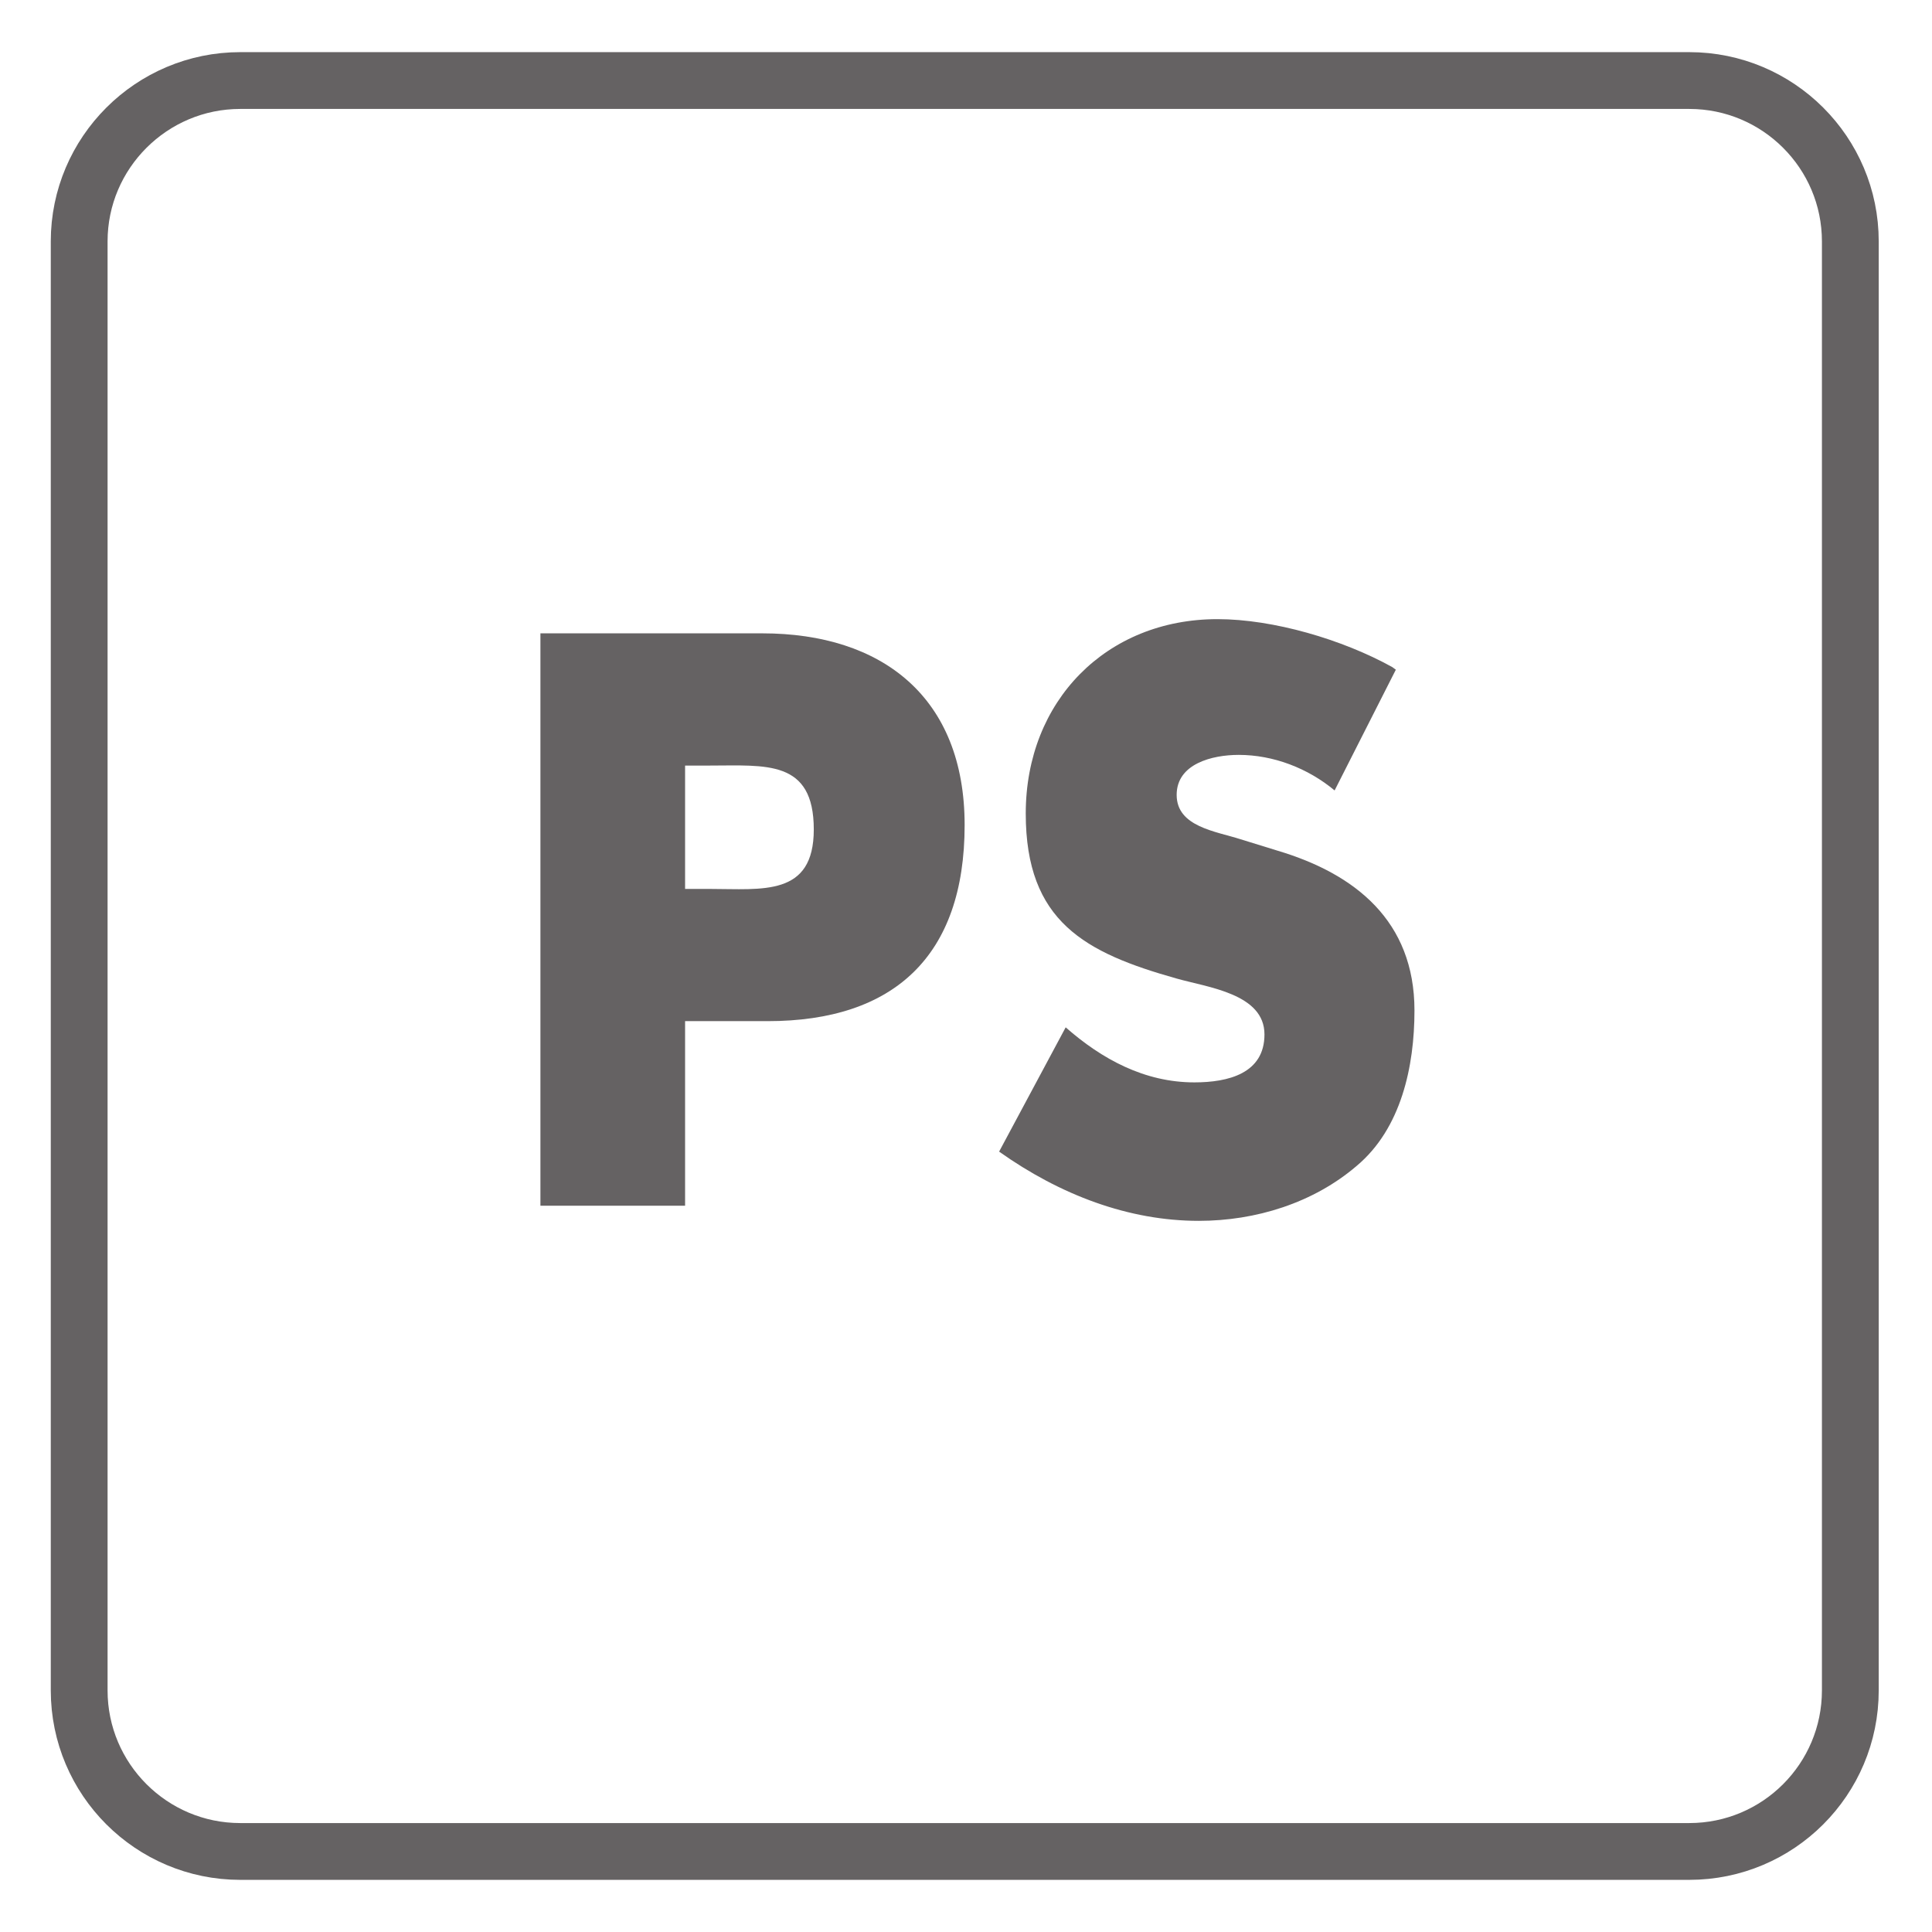
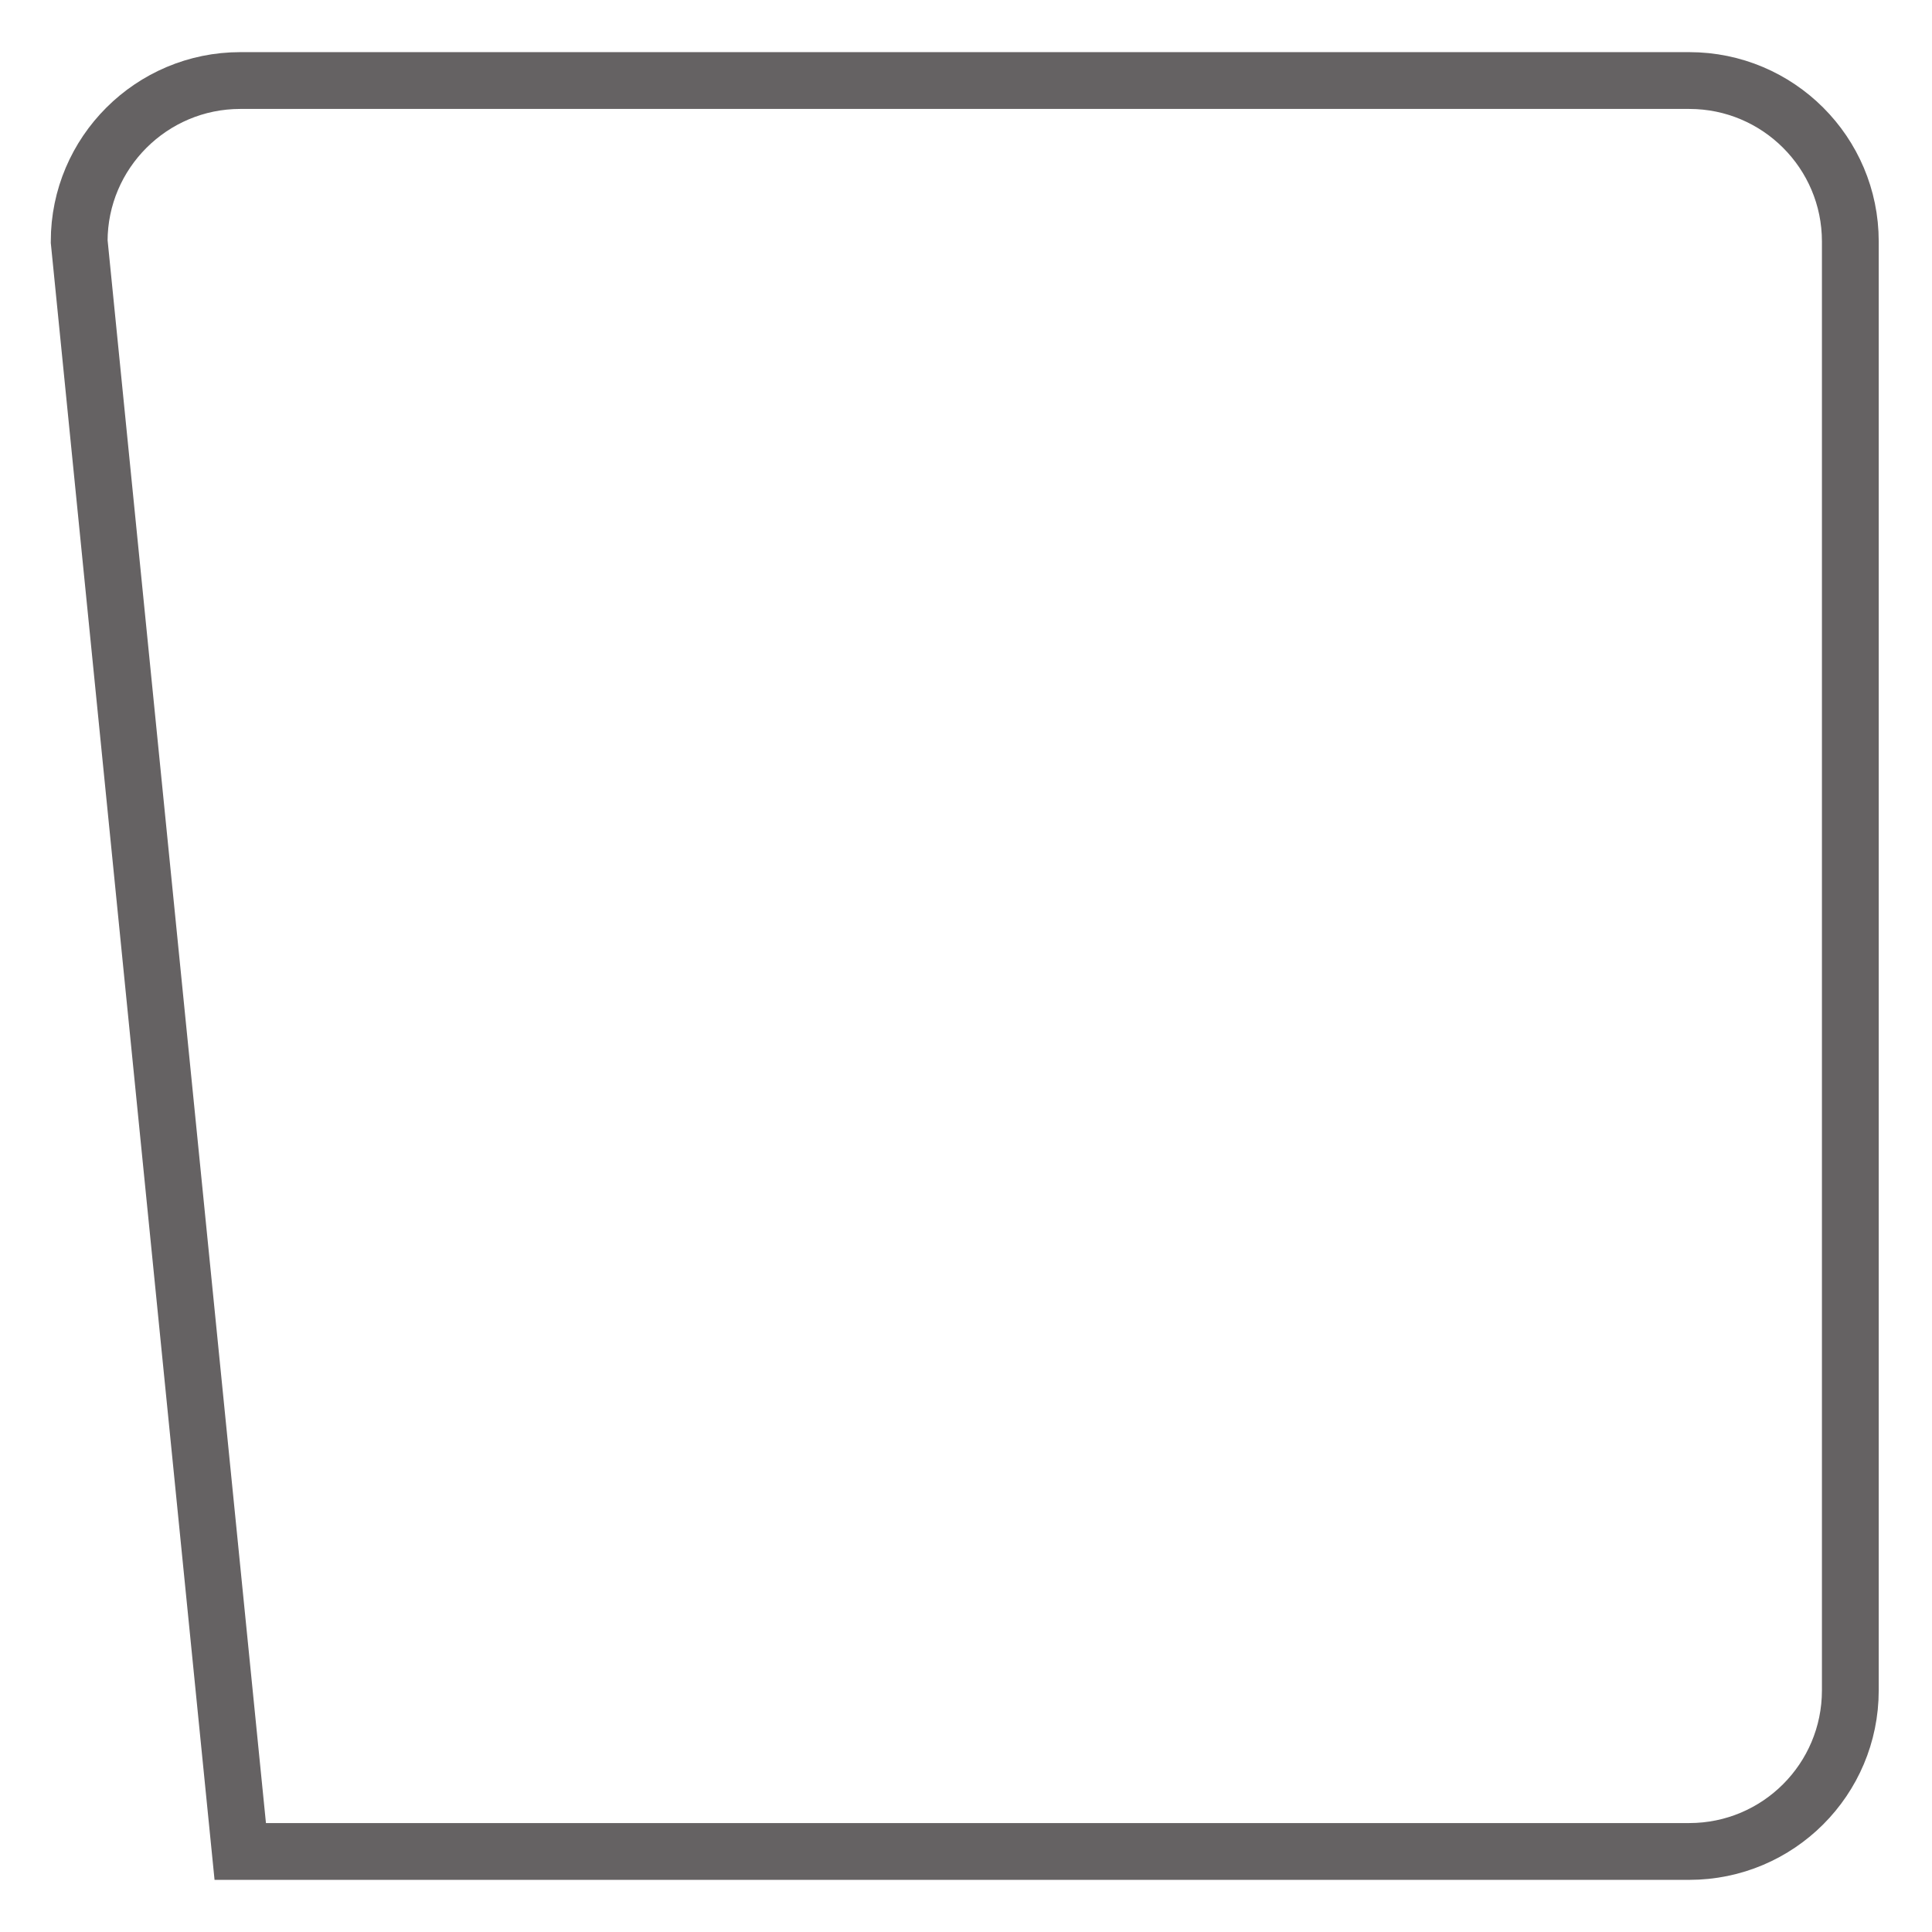
<svg xmlns="http://www.w3.org/2000/svg" xmlns:xlink="http://www.w3.org/1999/xlink" width="34.016pt" height="34.016pt" viewBox="0 0 34.016 34.016" version="1.1">
  <defs>
    <g>
      <symbol overflow="visible" id="glyph0-0">
        <path style="stroke:none;" d="" />
      </symbol>
      <symbol overflow="visible" id="glyph0-1">
-         <path style="stroke:none;" d="M 0.828 0 L 3.375 0 L 3.375 -3.25 L 4.828 -3.25 C 7.047 -3.25 8.297 -4.391 8.297 -6.703 C 8.297 -8.953 6.844 -10.078 4.734 -10.078 L 0.828 -10.078 Z M 3.375 -7.75 L 3.812 -7.75 C 4.797 -7.75 5.641 -7.859 5.641 -6.625 C 5.641 -5.438 4.734 -5.578 3.812 -5.578 L 3.375 -5.578 Z M 3.375 -7.75 " />
-       </symbol>
+         </symbol>
      <symbol overflow="visible" id="glyph0-2">
-         <path style="stroke:none;" d="M 7.234 -9.484 C 6.359 -9.969 5.141 -10.328 4.156 -10.328 C 2.203 -10.328 0.781 -8.891 0.781 -6.906 C 0.781 -5 1.828 -4.453 3.438 -4 C 3.984 -3.844 4.984 -3.734 4.984 -3.016 C 4.984 -2.328 4.344 -2.172 3.75 -2.172 C 2.875 -2.172 2.125 -2.578 1.484 -3.141 L 0.312 -0.953 C 1.391 -0.188 2.594 0.266 3.828 0.266 C 4.828 0.266 5.844 -0.047 6.609 -0.703 C 7.391 -1.359 7.625 -2.453 7.625 -3.438 C 7.625 -5.016 6.578 -5.844 5.219 -6.25 L 4.562 -6.453 C 4.125 -6.594 3.438 -6.672 3.438 -7.234 C 3.438 -7.781 4.062 -7.938 4.531 -7.938 C 5.141 -7.938 5.75 -7.703 6.219 -7.312 L 7.297 -9.438 Z M 7.234 -9.484 " />
-       </symbol>
+         </symbol>
    </g>
  </defs>
  <g id="surface1">
-     <path style="fill:none;stroke-width:1;stroke-linecap:butt;stroke-linejoin:miter;stroke:rgb(39.61%,38.512%,38.785%);stroke-opacity:1;stroke-miterlimit:4;" d="M 0 0.002 C 0 -1.565 -1.27 -2.834 -2.836 -2.834 L -28.348 -2.834 C -29.91 -2.834 -31.184 -1.565 -31.184 0.002 L -31.184 25.514 C -31.184 27.076 -29.91 28.346 -28.348 28.346 L -2.836 28.346 C -1.27 28.346 0 27.076 0 25.514 Z M 0 0.002 " transform="matrix(1,0,0,-1,32.578,29.764)" />
+     <path style="fill:none;stroke-width:1;stroke-linecap:butt;stroke-linejoin:miter;stroke:rgb(39.61%,38.512%,38.785%);stroke-opacity:1;stroke-miterlimit:4;" d="M 0 0.002 C 0 -1.565 -1.27 -2.834 -2.836 -2.834 L -28.348 -2.834 L -31.184 25.514 C -31.184 27.076 -29.91 28.346 -28.348 28.346 L -2.836 28.346 C -1.27 28.346 0 27.076 0 25.514 Z M 0 0.002 " transform="matrix(1,0,0,-1,32.578,29.764)" />
    <g style="fill:rgb(39.61%,38.512%,38.785%);fill-opacity:1;">
      <use xlink:href="#glyph0-1" x="8.687" y="21.229" />
      <use xlink:href="#glyph0-2" x="17.279" y="21.229" />
    </g>
  </g>
</svg>